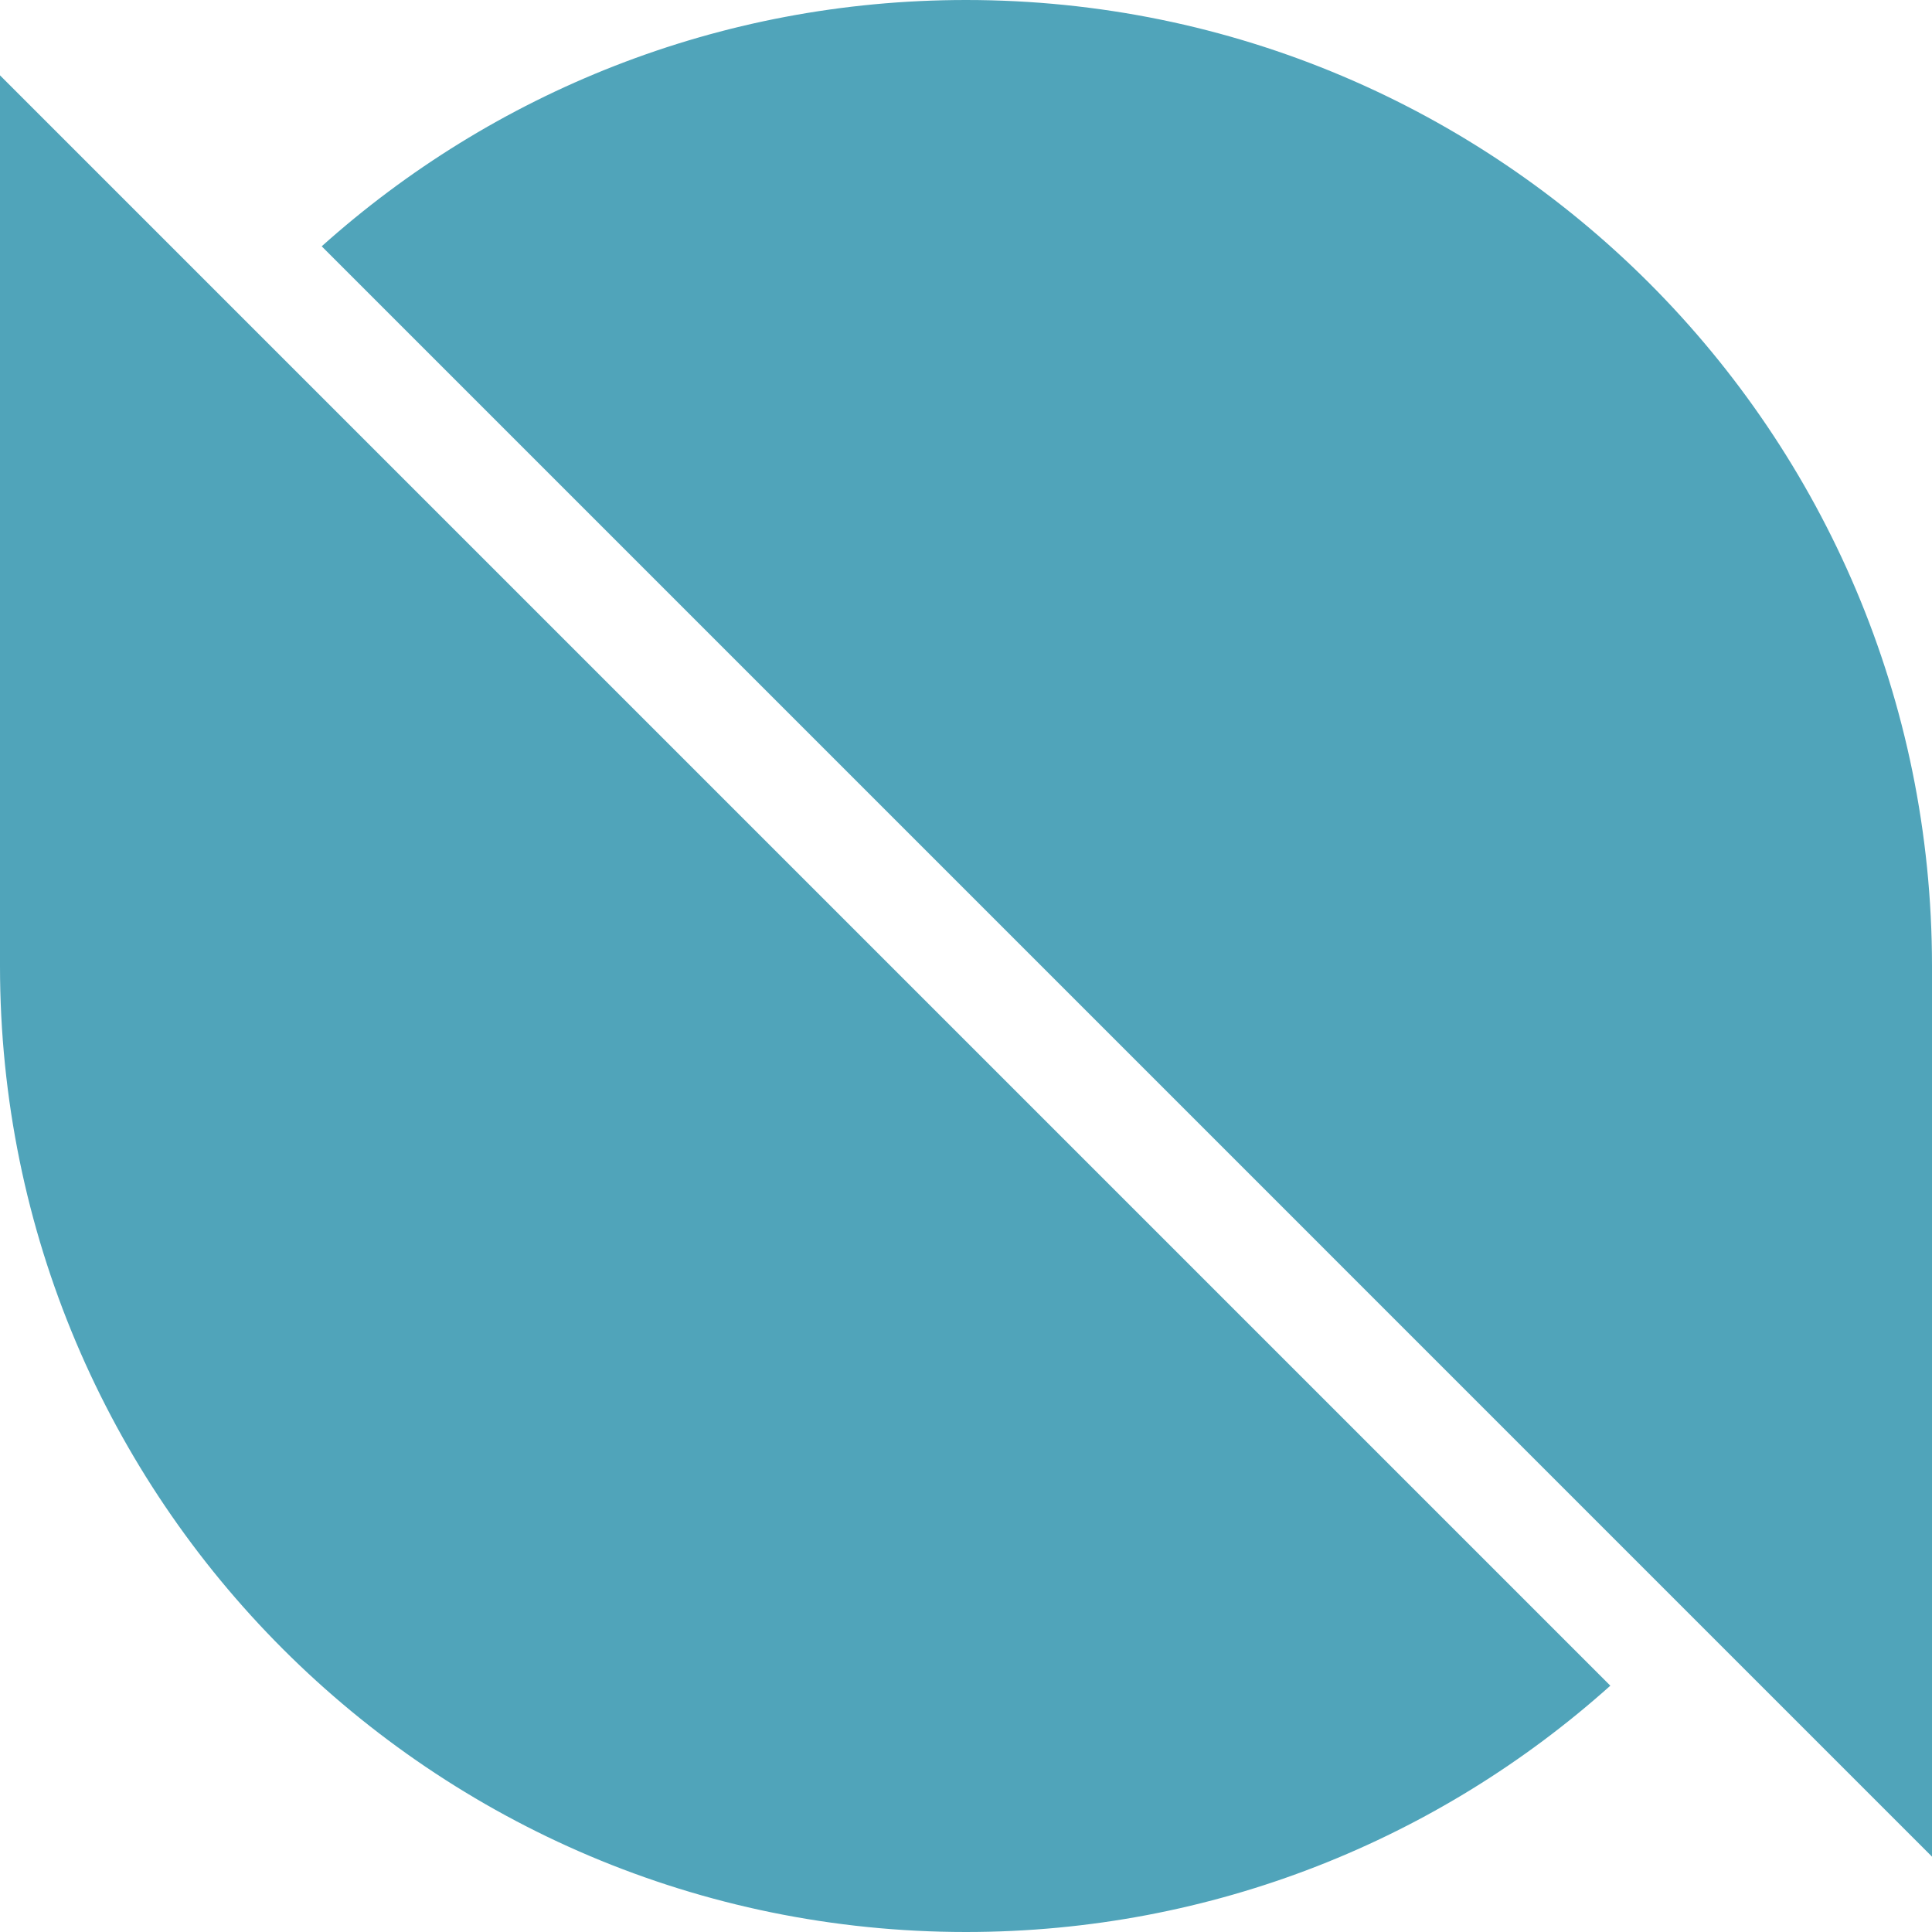
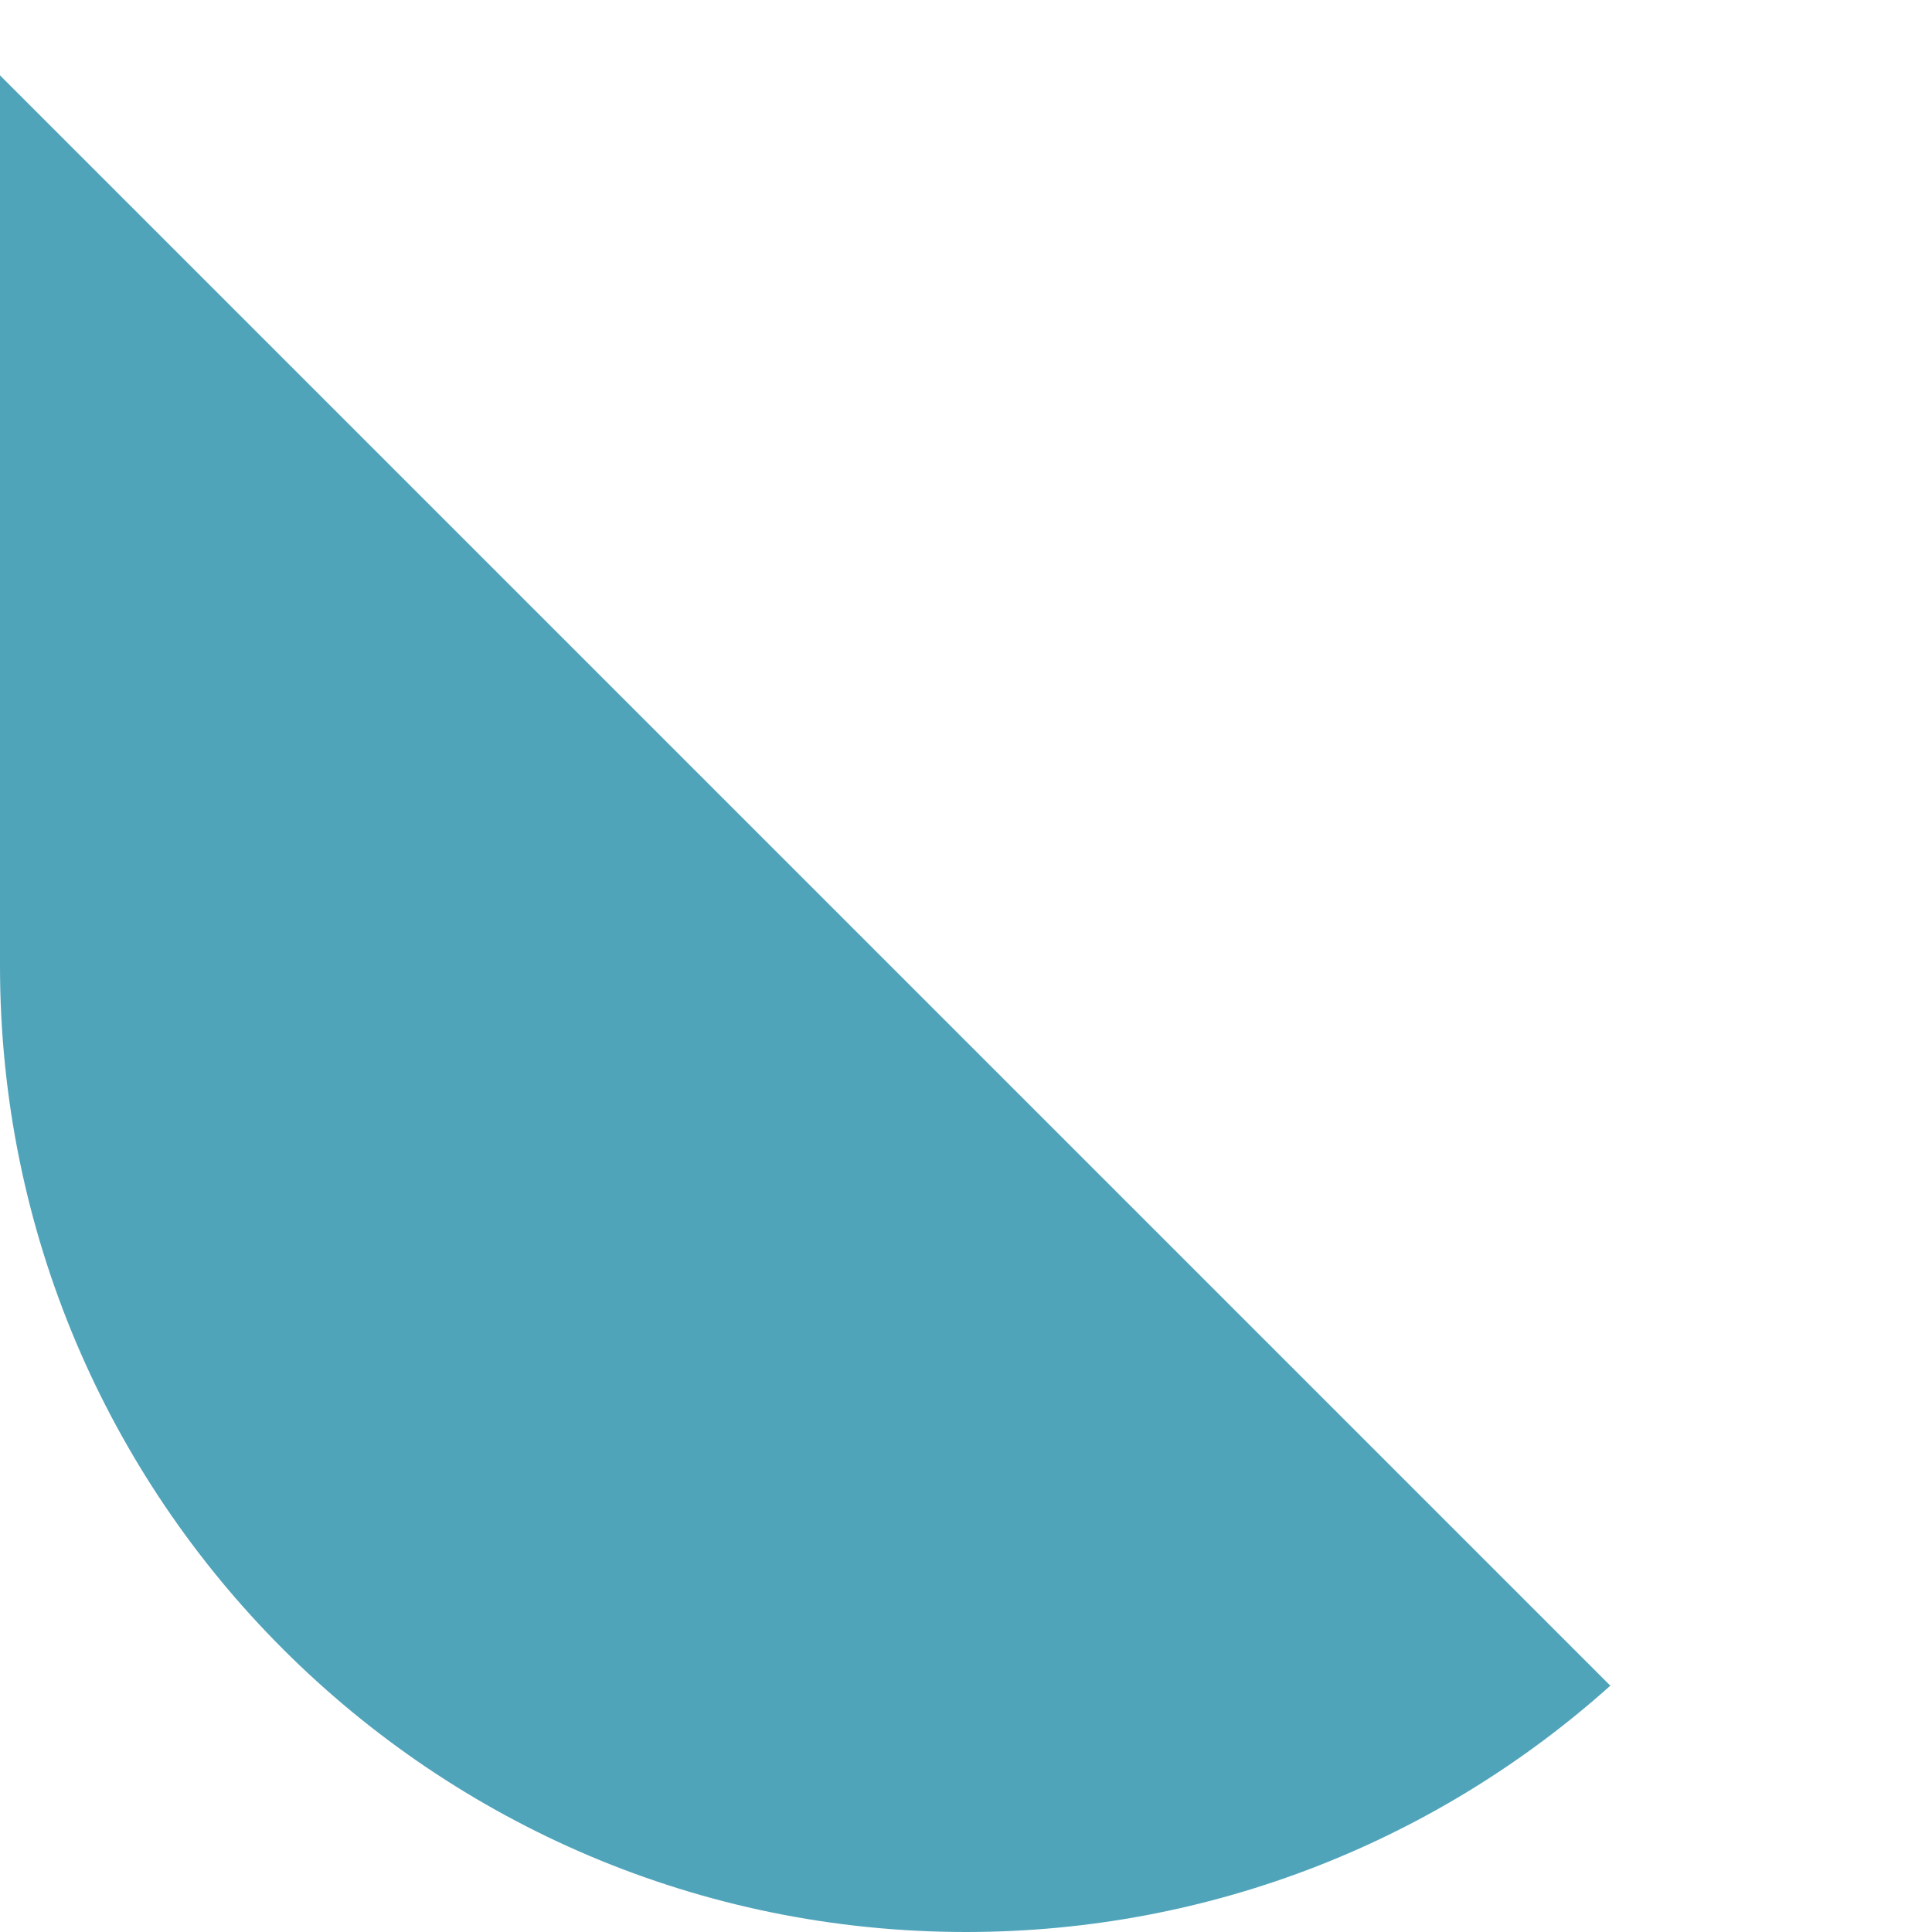
<svg xmlns="http://www.w3.org/2000/svg" id="Layer_1" data-name="Layer 1" width="2443.88" height="2443.88" viewBox="0 0 2443.88 2443.88">
  <defs>
    <style>.cls-1{fill:#50a4ba;}</style>
  </defs>
  <title>ont</title>
-   <path class="cls-1" d="M2471.94,1250V2376.62L435,339.62C651.18,145.89,936.82,28.06,1250,28.06,1924.86,28.06,2471.94,575.14,2471.94,1250Z" transform="translate(-28.06 -28.06)" />
  <path class="cls-1" d="M2065.05,2160.37c-216.24,193.73-501.87,311.57-815.05,311.57C575.14,2471.94,28.06,1924.86,28.06,1250V123.38Z" transform="translate(-28.06 -28.06)" />
</svg>